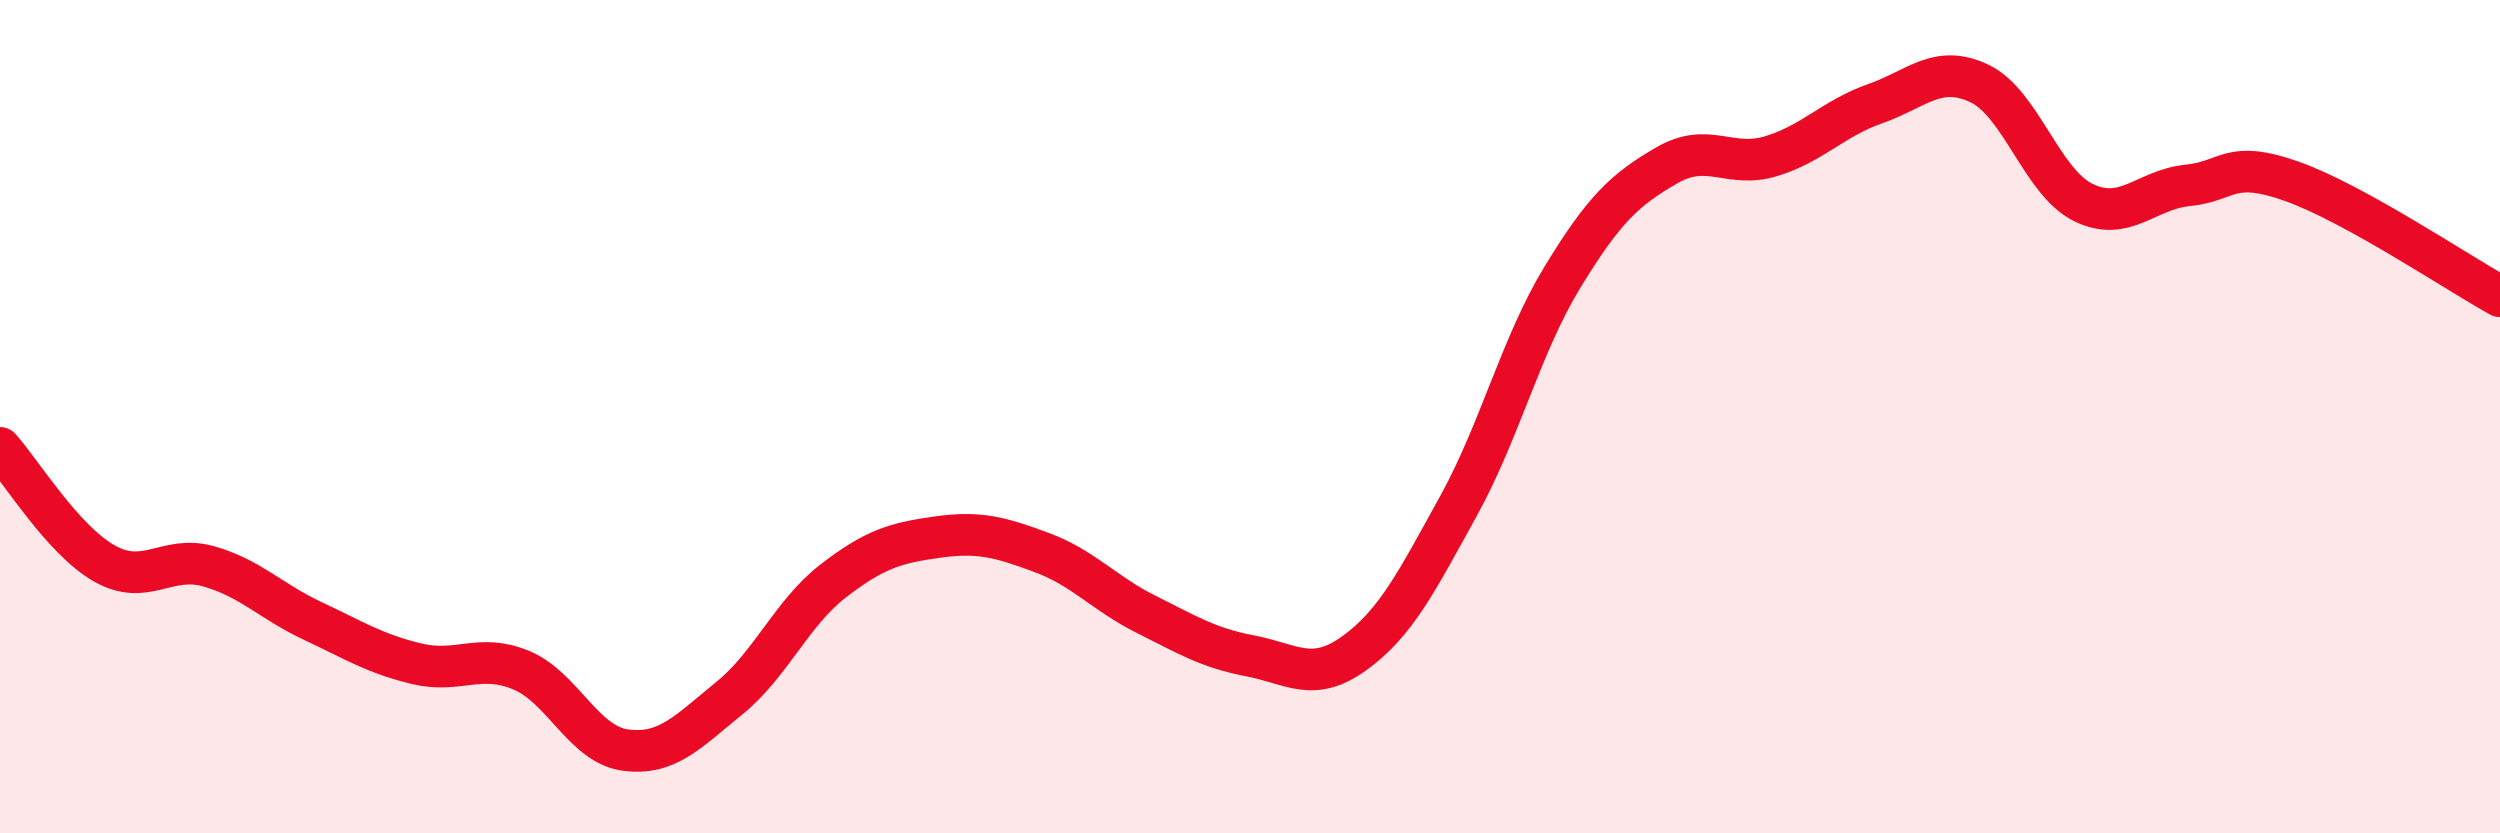
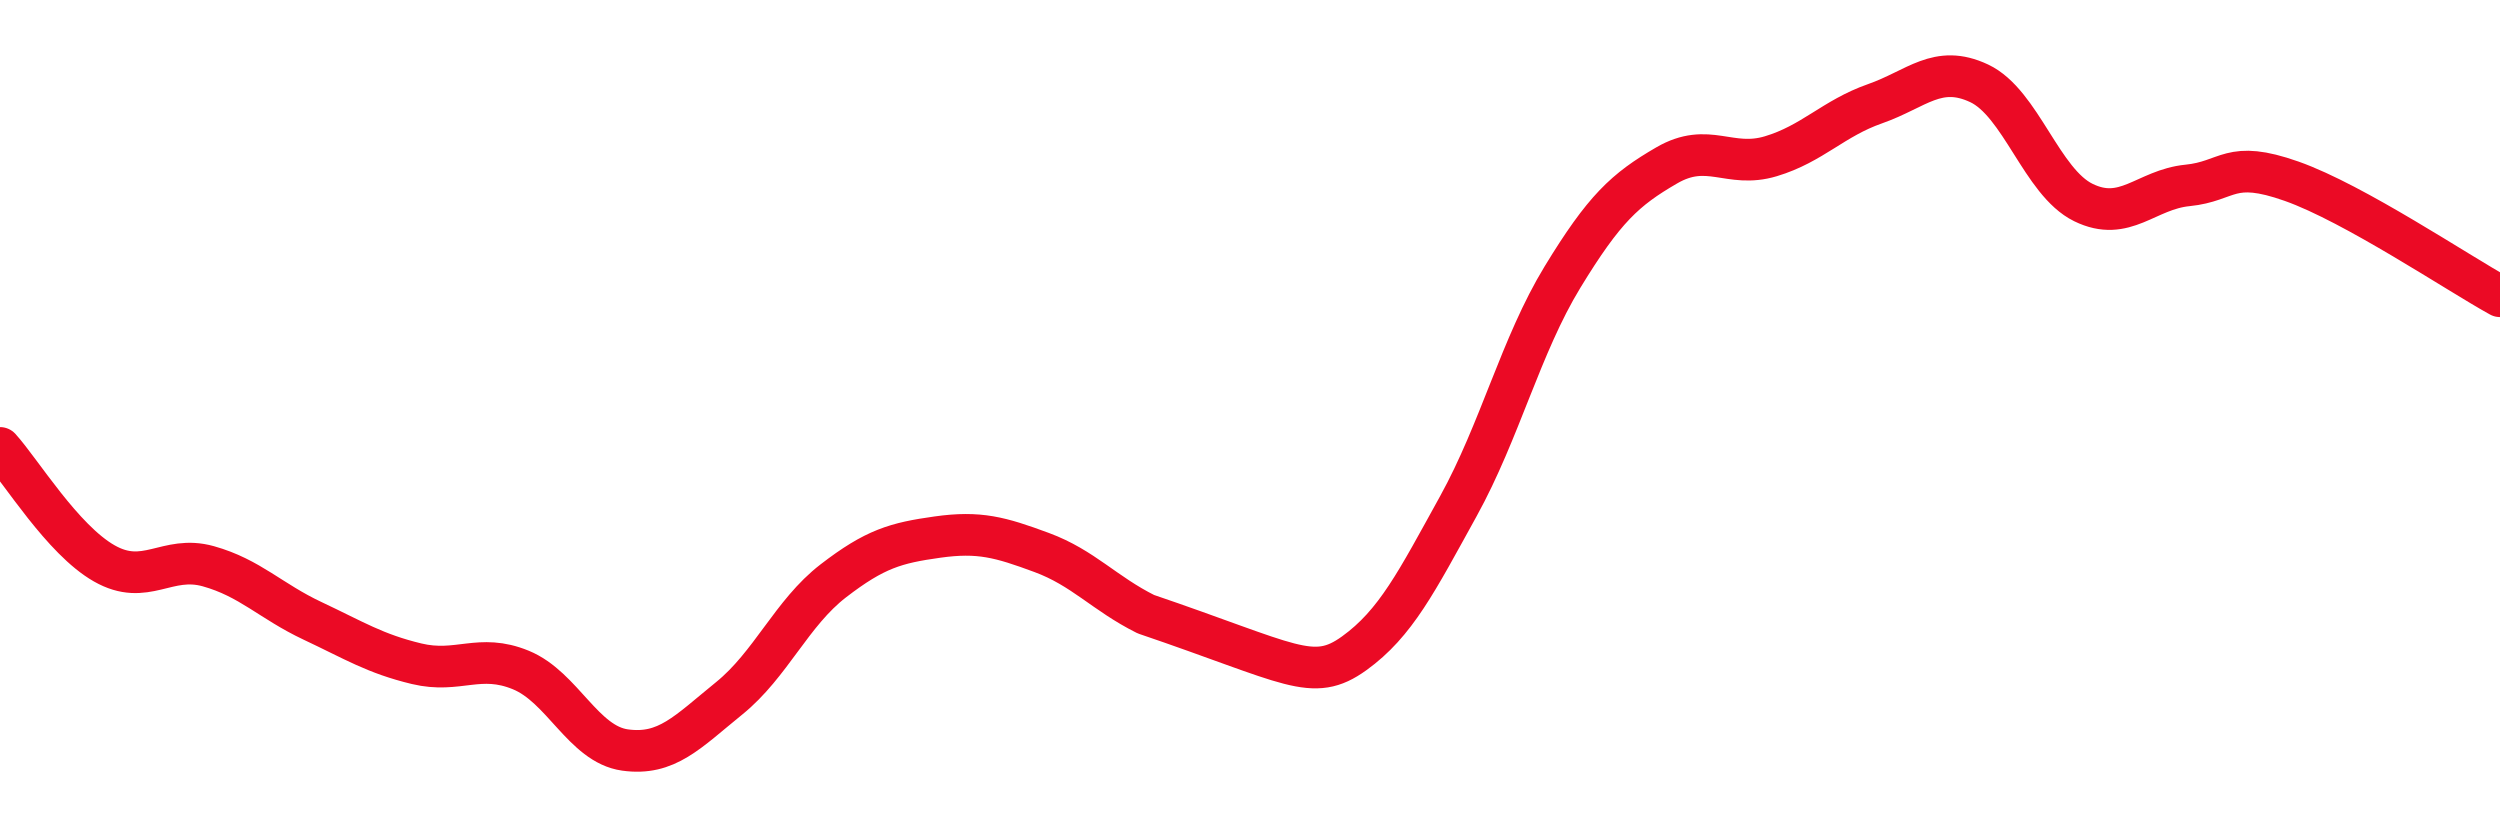
<svg xmlns="http://www.w3.org/2000/svg" width="60" height="20" viewBox="0 0 60 20">
-   <path d="M 0,10.75 C 0.5,11.3 1.5,12.95 2.5,13.52 C 3.5,14.09 4,13.31 5,13.59 C 6,13.87 6.5,14.43 7.5,14.9 C 8.5,15.37 9,15.69 10,15.93 C 11,16.17 11.5,15.67 12.5,16.08 C 13.5,16.49 14,17.86 15,18 C 16,18.14 16.5,17.57 17.5,16.76 C 18.5,15.95 19,14.71 20,13.94 C 21,13.17 21.5,13.03 22.5,12.89 C 23.5,12.75 24,12.89 25,13.26 C 26,13.63 26.5,14.24 27.5,14.74 C 28.5,15.24 29,15.55 30,15.74 C 31,15.93 31.5,16.4 32.5,15.68 C 33.5,14.96 34,13.96 35,12.15 C 36,10.34 36.5,8.29 37.5,6.65 C 38.5,5.01 39,4.55 40,3.97 C 41,3.39 41.5,4.05 42.5,3.75 C 43.5,3.45 44,2.84 45,2.49 C 46,2.14 46.5,1.53 47.5,2 C 48.5,2.47 49,4.37 50,4.86 C 51,5.35 51.5,4.55 52.5,4.45 C 53.5,4.35 53.5,3.82 55,4.35 C 56.5,4.88 59,6.56 60,7.11L60 20L0 20Z" fill="#EB0A25" opacity="0.1" stroke-linecap="round" stroke-linejoin="round" />
-   <path d="M 0,10.75 C 0.5,11.3 1.5,12.95 2.5,13.52 C 3.5,14.09 4,13.31 5,13.59 C 6,13.87 6.5,14.43 7.5,14.9 C 8.5,15.37 9,15.69 10,15.93 C 11,16.17 11.5,15.67 12.5,16.08 C 13.5,16.49 14,17.86 15,18 C 16,18.14 16.5,17.57 17.5,16.76 C 18.5,15.95 19,14.71 20,13.94 C 21,13.17 21.5,13.03 22.5,12.89 C 23.5,12.75 24,12.89 25,13.26 C 26,13.63 26.5,14.24 27.5,14.74 C 28.5,15.24 29,15.55 30,15.74 C 31,15.93 31.5,16.4 32.5,15.68 C 33.5,14.96 34,13.96 35,12.15 C 36,10.34 36.5,8.29 37.5,6.65 C 38.5,5.01 39,4.55 40,3.97 C 41,3.39 41.5,4.05 42.5,3.75 C 43.5,3.45 44,2.84 45,2.49 C 46,2.14 46.5,1.53 47.5,2 C 48.5,2.47 49,4.37 50,4.86 C 51,5.35 51.5,4.55 52.5,4.45 C 53.5,4.35 53.5,3.82 55,4.35 C 56.5,4.88 59,6.56 60,7.11" stroke="#EB0A25" stroke-width="1" fill="none" stroke-linecap="round" stroke-linejoin="round" />
+   <path d="M 0,10.75 C 0.5,11.3 1.5,12.95 2.5,13.52 C 3.5,14.09 4,13.31 5,13.59 C 6,13.87 6.5,14.43 7.5,14.9 C 8.5,15.37 9,15.69 10,15.93 C 11,16.17 11.5,15.67 12.5,16.08 C 13.5,16.49 14,17.86 15,18 C 16,18.14 16.5,17.57 17.5,16.76 C 18.5,15.95 19,14.71 20,13.94 C 21,13.17 21.5,13.03 22.5,12.89 C 23.5,12.75 24,12.89 25,13.26 C 26,13.63 26.5,14.24 27.5,14.74 C 31,15.93 31.5,16.4 32.5,15.68 C 33.5,14.96 34,13.96 35,12.15 C 36,10.34 36.5,8.29 37.5,6.65 C 38.5,5.01 39,4.55 40,3.97 C 41,3.39 41.5,4.05 42.5,3.75 C 43.5,3.45 44,2.84 45,2.49 C 46,2.14 46.5,1.53 47.5,2 C 48.5,2.47 49,4.37 50,4.86 C 51,5.35 51.5,4.55 52.5,4.45 C 53.5,4.35 53.5,3.82 55,4.35 C 56.5,4.88 59,6.56 60,7.11" stroke="#EB0A25" stroke-width="1" fill="none" stroke-linecap="round" stroke-linejoin="round" />
</svg>